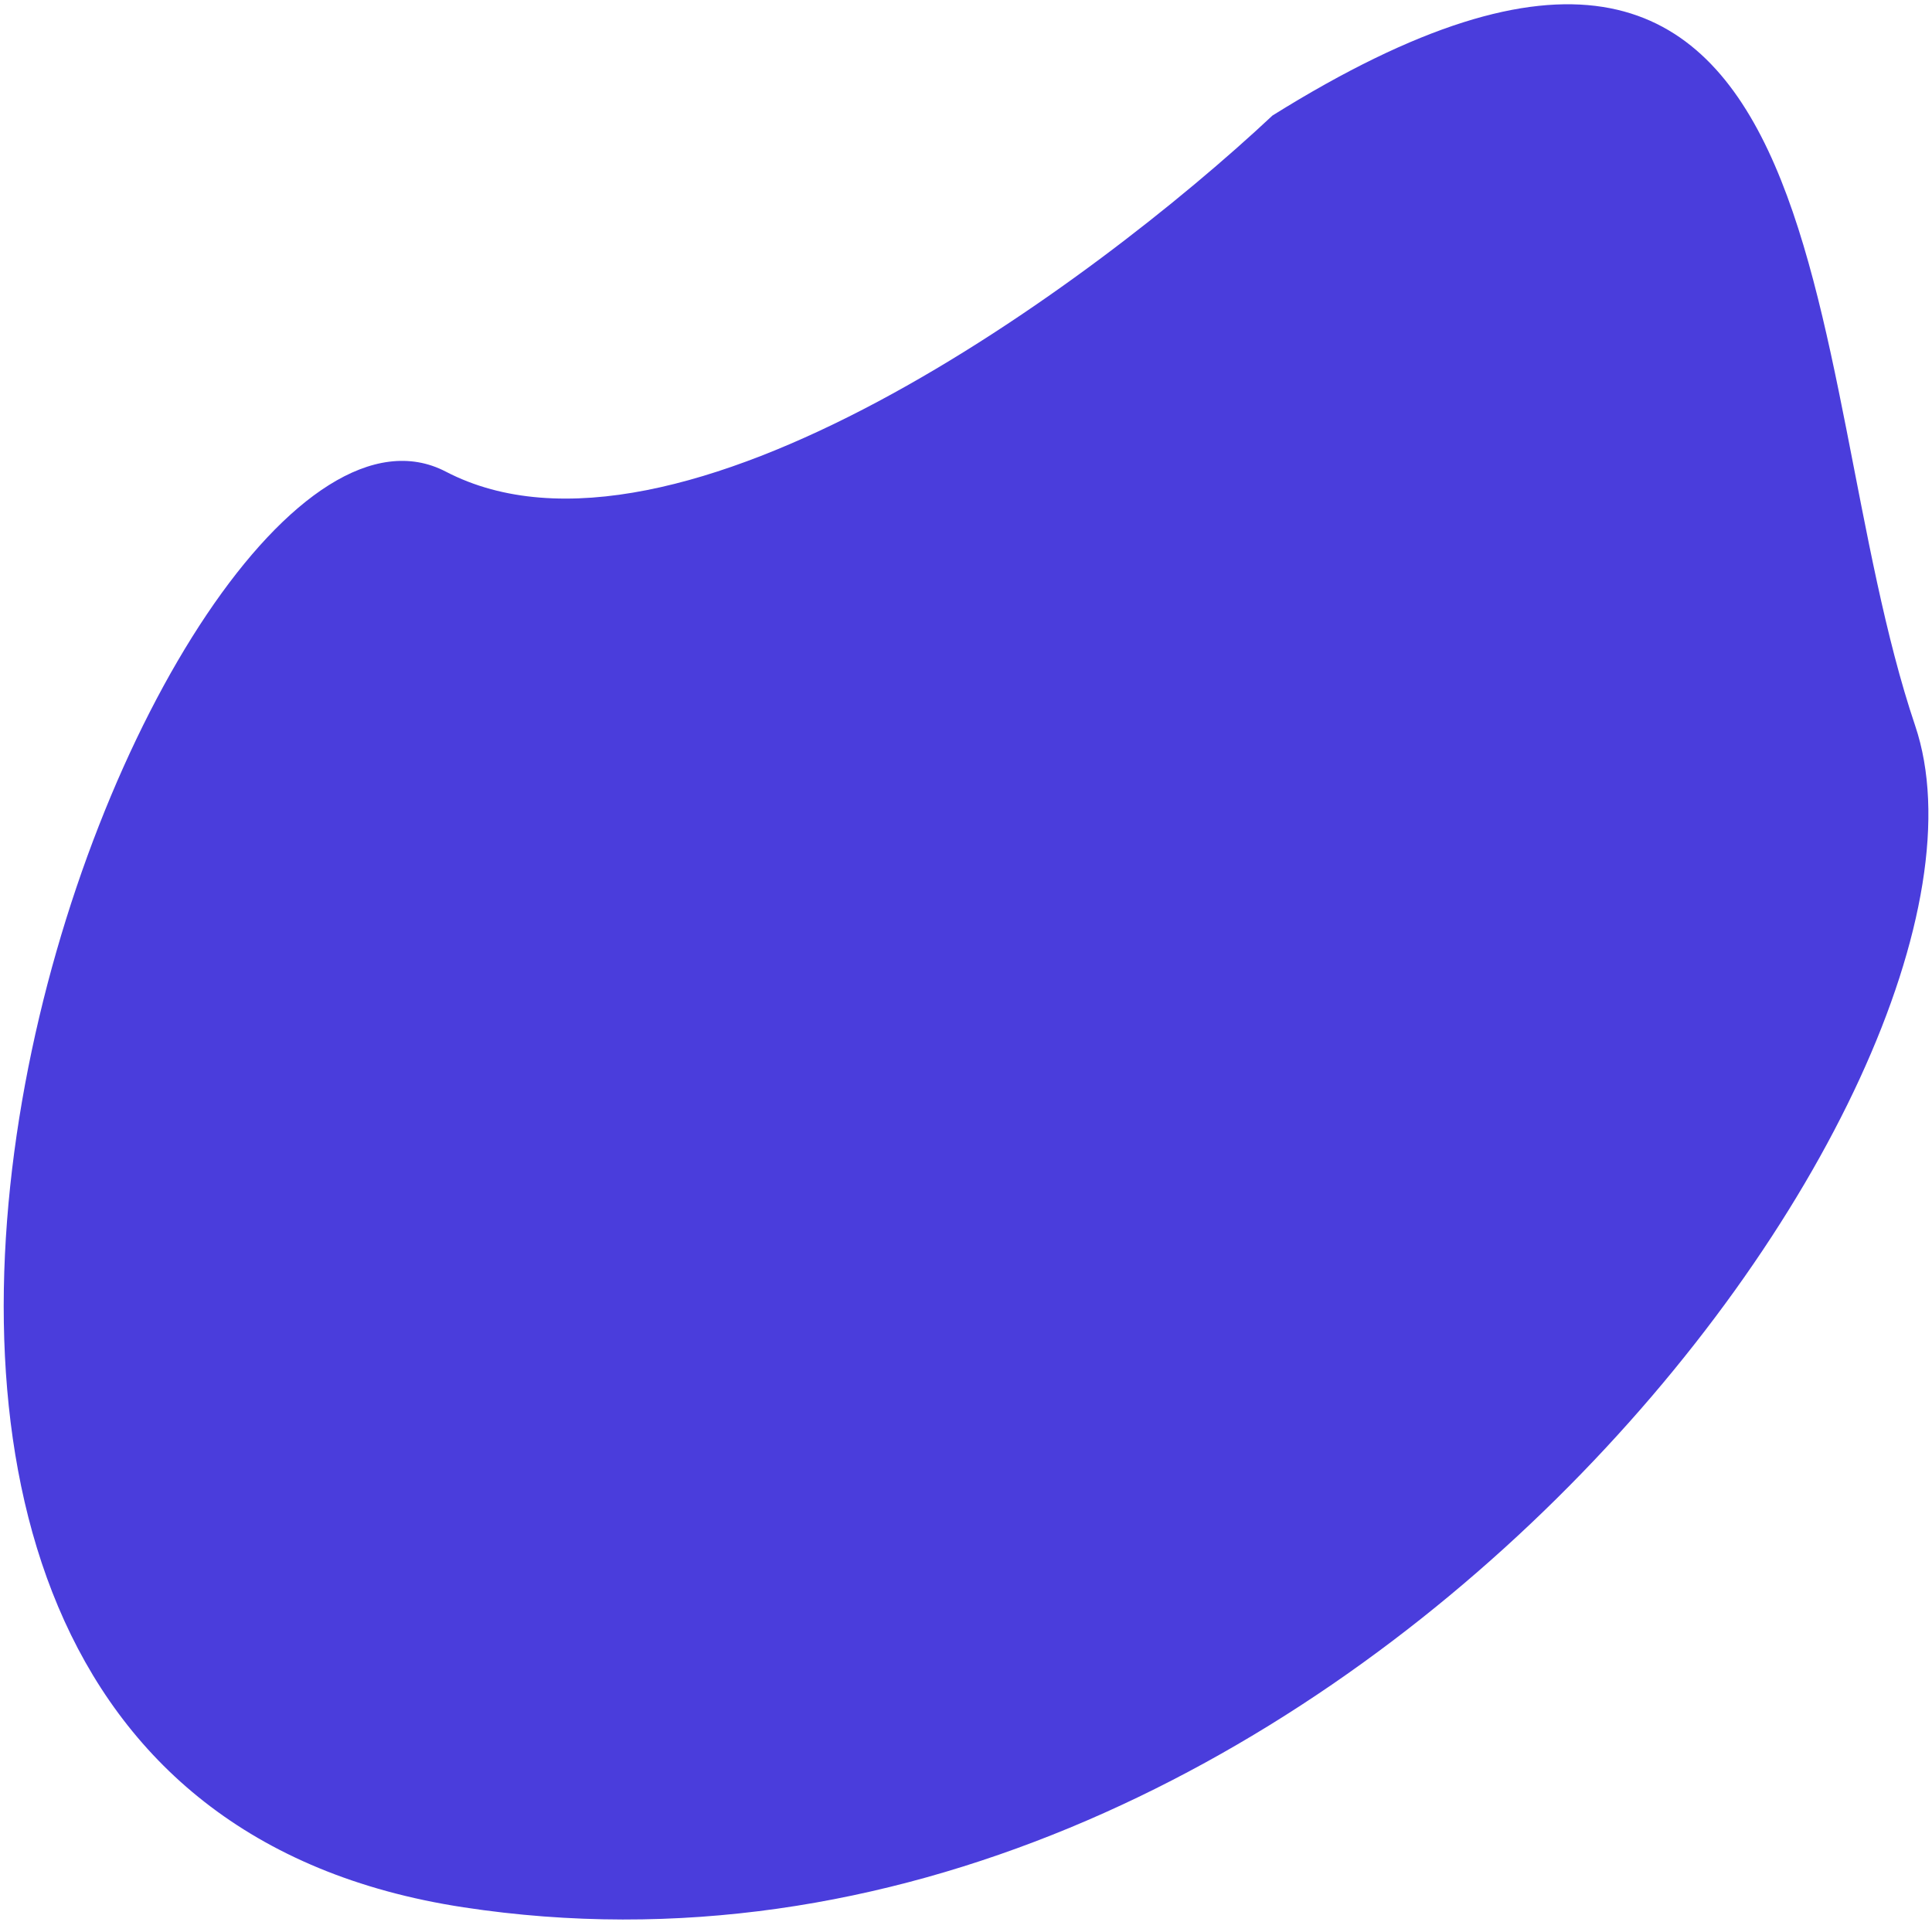
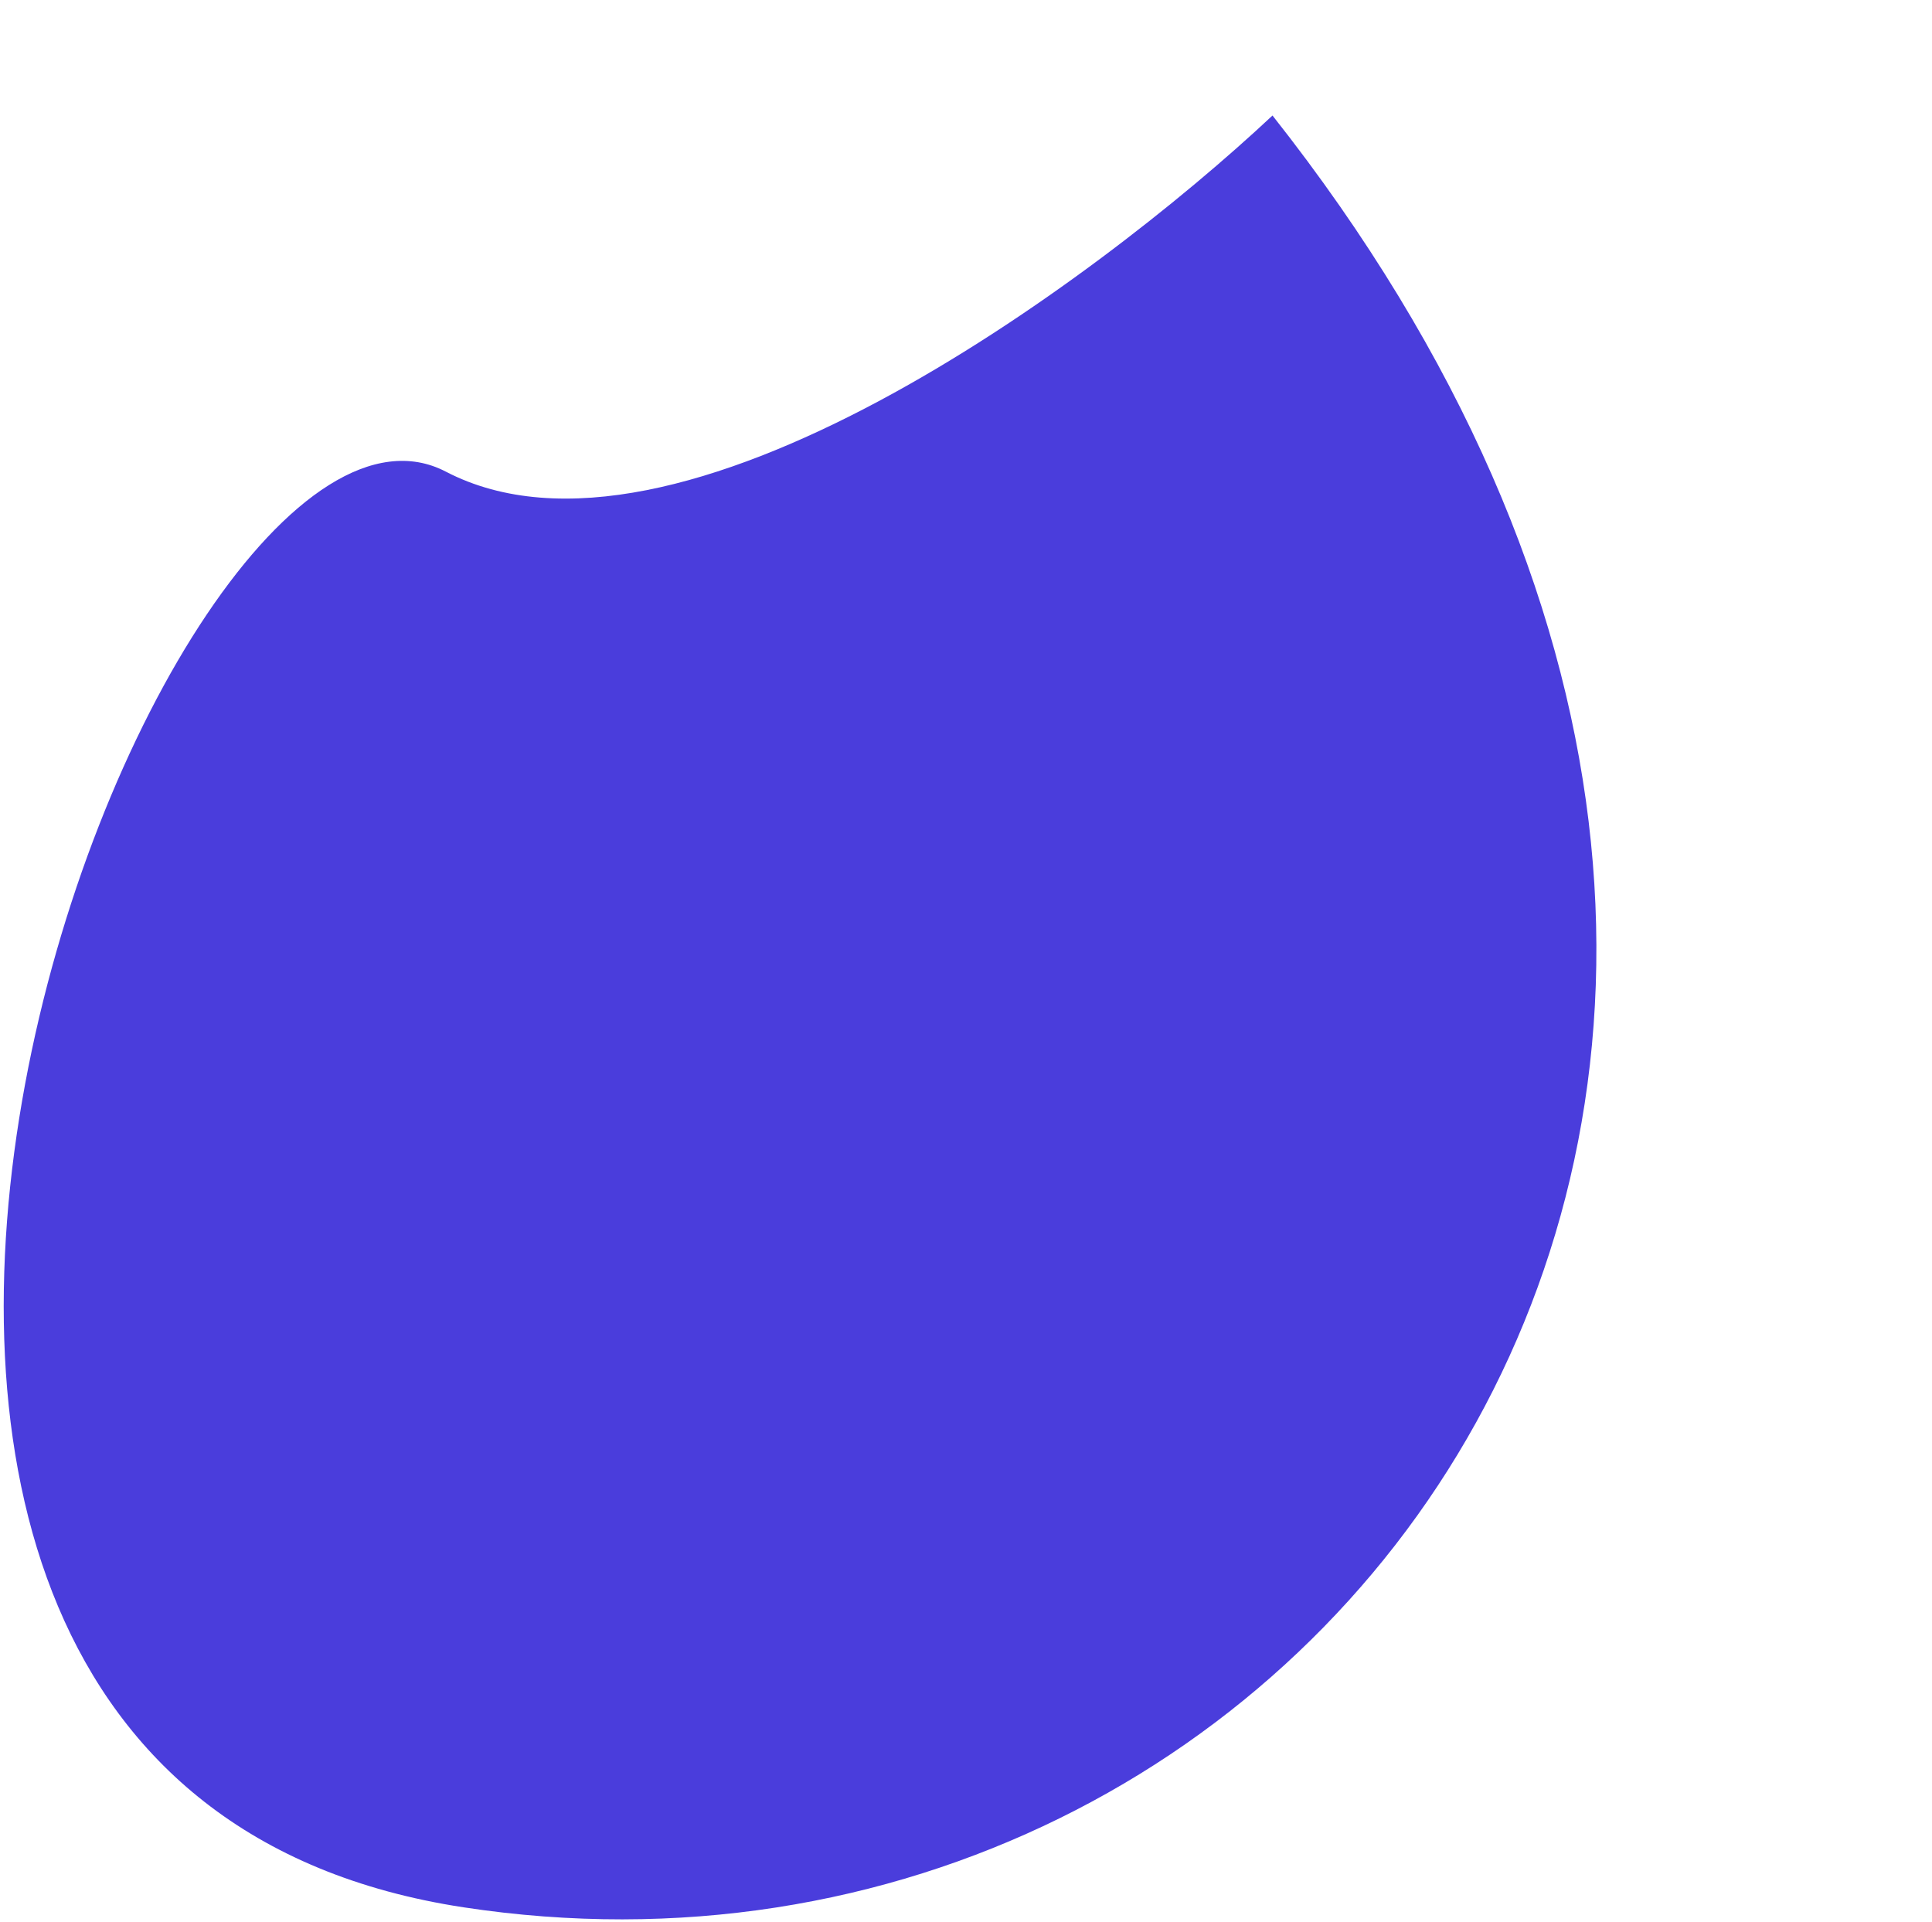
<svg xmlns="http://www.w3.org/2000/svg" width="382" height="380" viewBox="0 0 382 380" fill="none">
-   <path d="M88.151 93.253C133.575 116.894 216.045 56.16 251.602 22.838C367.23 -49.313 354.941 73.208 378.671 143.48C402.4 213.753 261.43 402.979 91.662 377.111C-78.104 351.243 31.373 63.703 88.151 93.253Z" fill="#4A3DDC" />
+   <path d="M88.151 93.253C133.575 116.894 216.045 56.16 251.602 22.838C402.4 213.753 261.43 402.979 91.662 377.111C-78.104 351.243 31.373 63.703 88.151 93.253Z" fill="#4A3DDC" />
</svg>